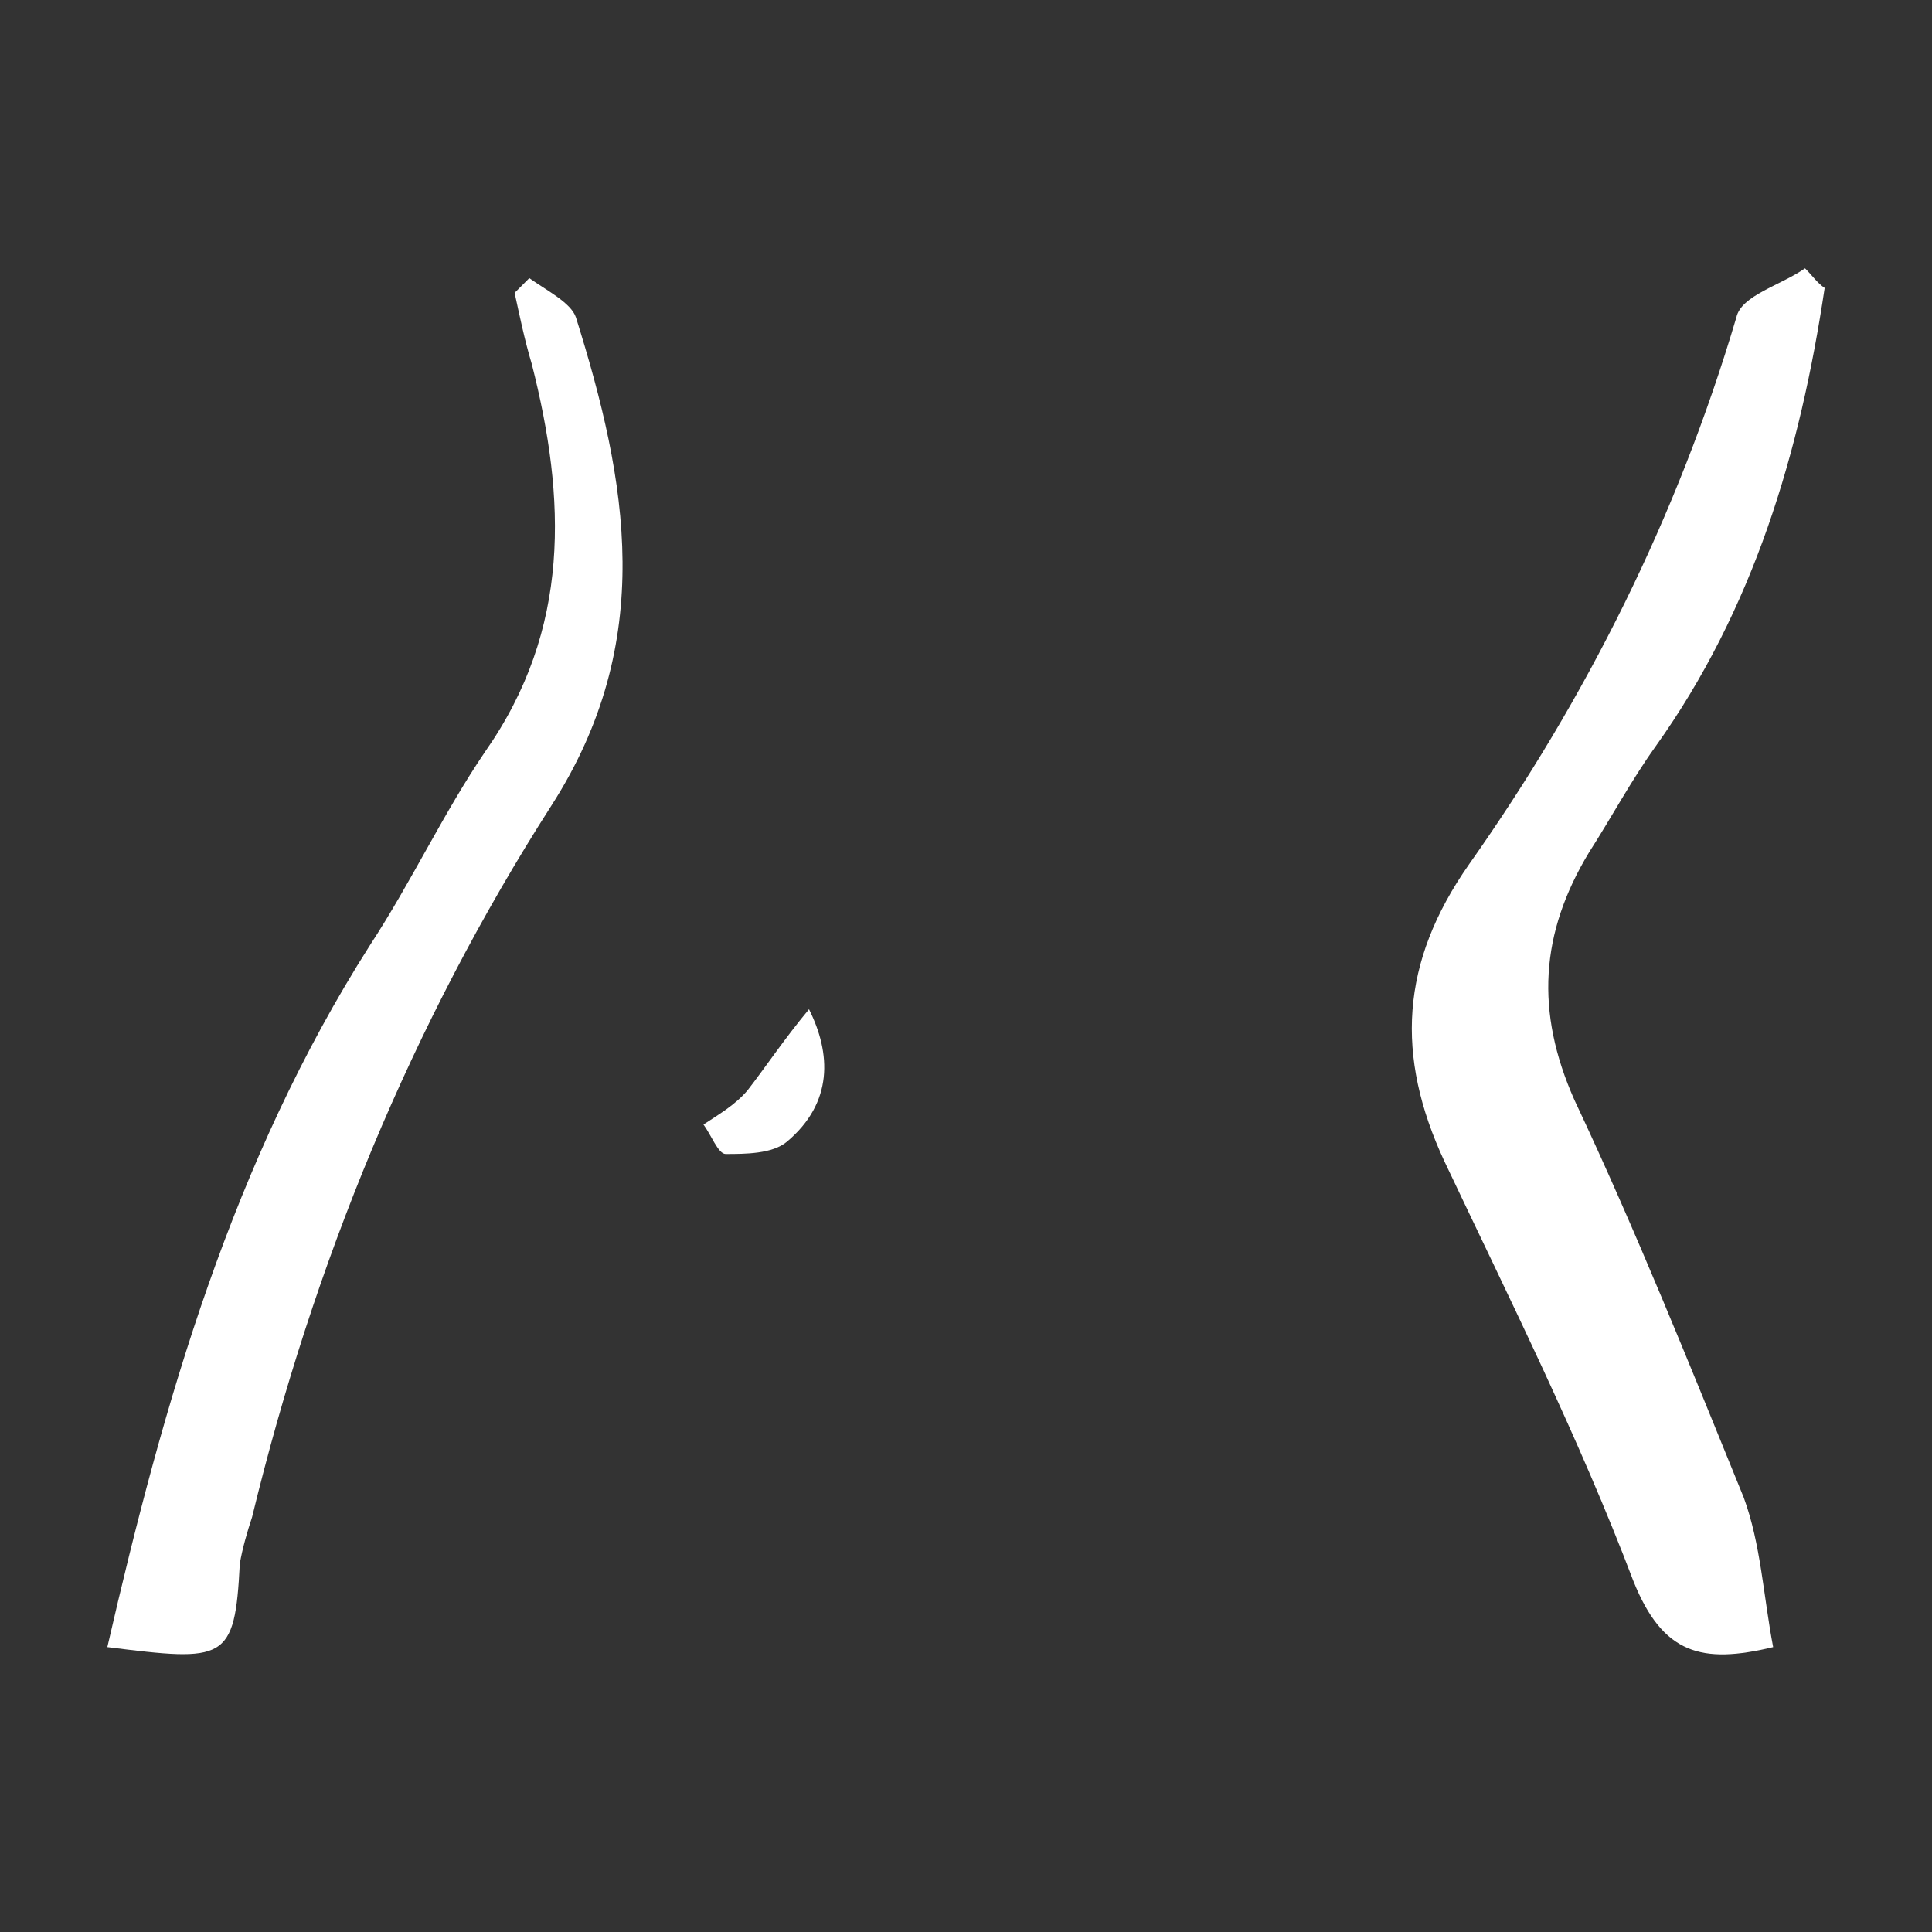
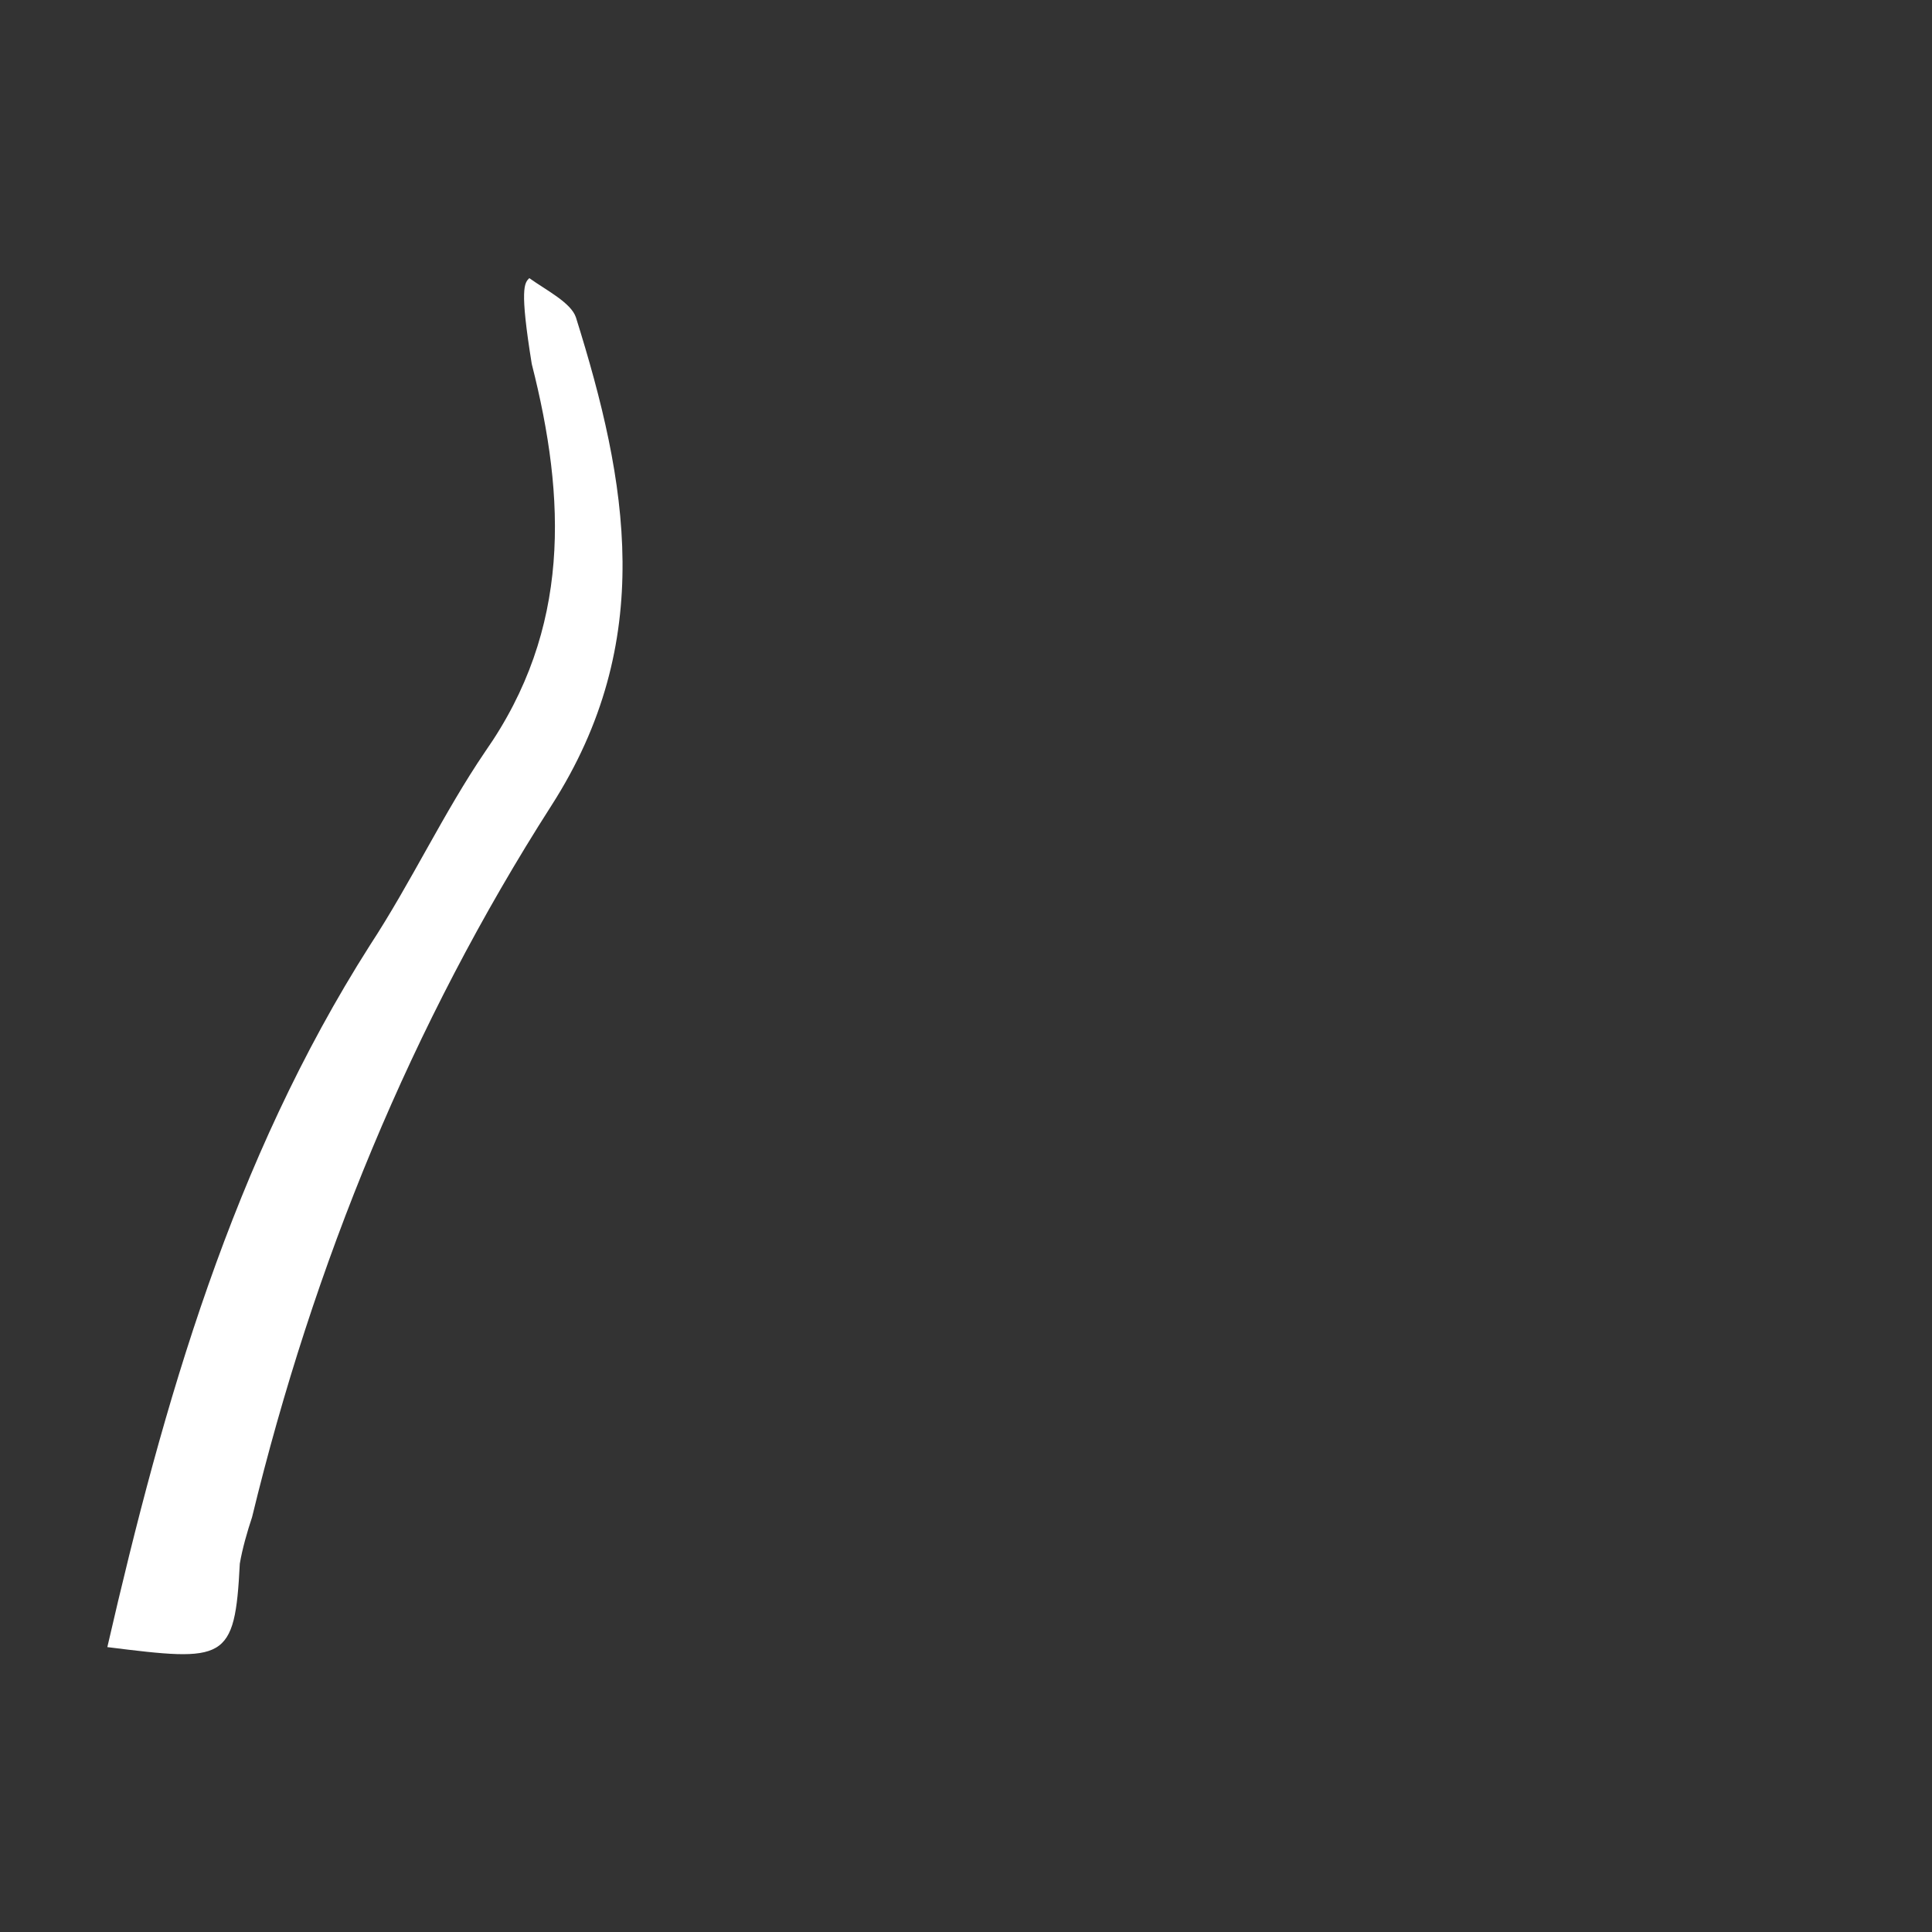
<svg xmlns="http://www.w3.org/2000/svg" width="50" height="50" viewBox="0 0 50 50" fill="none">
  <rect x="0" y="0" width="50" height="50" fill="#333333" stroke="none" />
-   <path d="M47.222 7.452C46.587 11.706 45.381 15.77 42.841 19.325C42.206 20.214 41.698 21.167 41.127 22.055C39.857 24.151 39.73 26.182 40.746 28.468C42.333 31.833 43.73 35.325 45.127 38.754C45.571 39.96 45.635 41.294 45.889 42.627C44.048 43.071 43.032 42.817 42.27 40.913C40.873 37.23 39.095 33.675 37.381 30.055C36.111 27.325 36.238 24.913 38.016 22.373C41.063 18.055 43.413 13.357 44.937 8.214C45.063 7.643 46.079 7.389 46.714 6.944C46.905 7.135 47.032 7.325 47.222 7.452Z" fill="white" />
-   <path d="M2.778 42.627C4.238 36.278 6.016 30.055 9.571 24.468C10.651 22.817 11.476 21.04 12.556 19.452C14.778 16.278 14.651 12.912 13.762 9.42C13.572 8.786 13.444 8.151 13.318 7.579C13.444 7.452 13.572 7.325 13.698 7.198C14.143 7.516 14.778 7.833 14.905 8.214C16.238 12.468 17 16.595 14.27 20.849C10.651 26.5 8.111 32.722 6.524 39.262C6.397 39.643 6.27 40.087 6.206 40.468C6.079 43.008 5.825 43.008 2.778 42.627Z" fill="white" />
-   <path d="M20.937 26.119C21.508 27.262 21.572 28.532 20.365 29.548C19.984 29.865 19.286 29.865 18.778 29.865C18.587 29.865 18.397 29.357 18.206 29.103C18.587 28.849 19.032 28.595 19.349 28.214C19.794 27.643 20.302 26.881 20.937 26.119Z" fill="white" />
+   <path d="M2.778 42.627C4.238 36.278 6.016 30.055 9.571 24.468C10.651 22.817 11.476 21.04 12.556 19.452C14.778 16.278 14.651 12.912 13.762 9.42C13.444 7.452 13.572 7.325 13.698 7.198C14.143 7.516 14.778 7.833 14.905 8.214C16.238 12.468 17 16.595 14.27 20.849C10.651 26.5 8.111 32.722 6.524 39.262C6.397 39.643 6.27 40.087 6.206 40.468C6.079 43.008 5.825 43.008 2.778 42.627Z" fill="white" />
</svg>